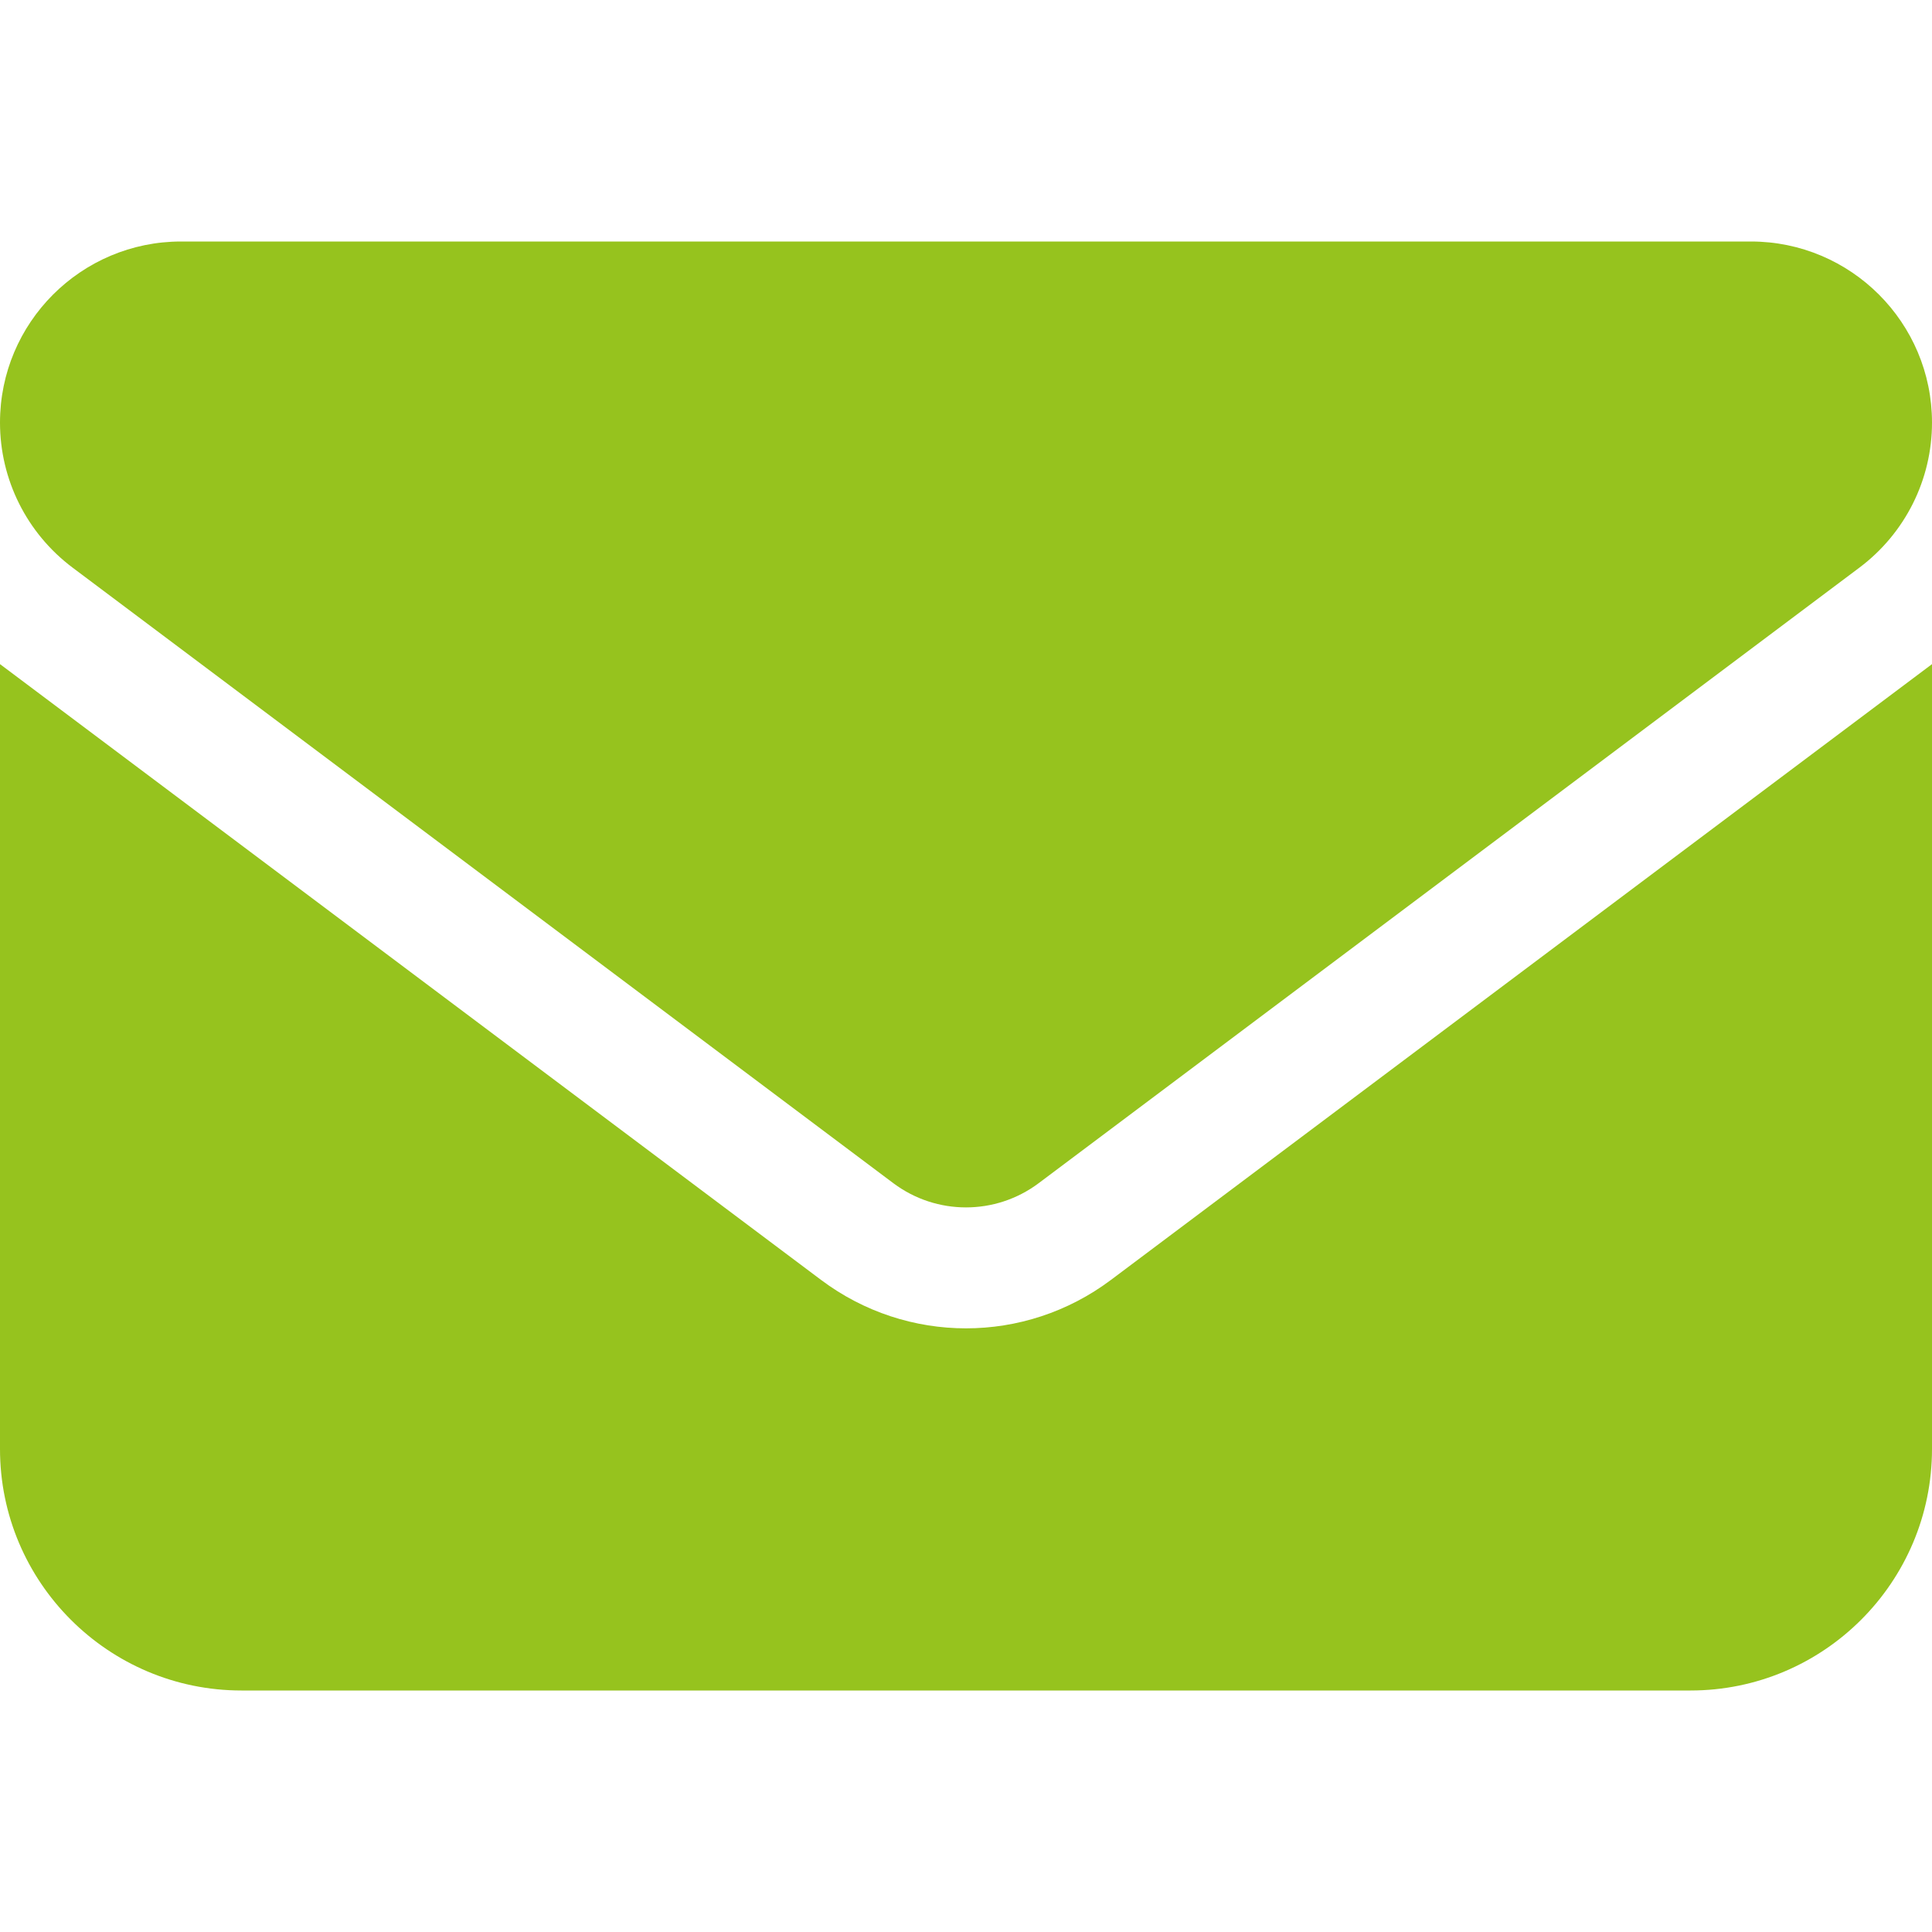
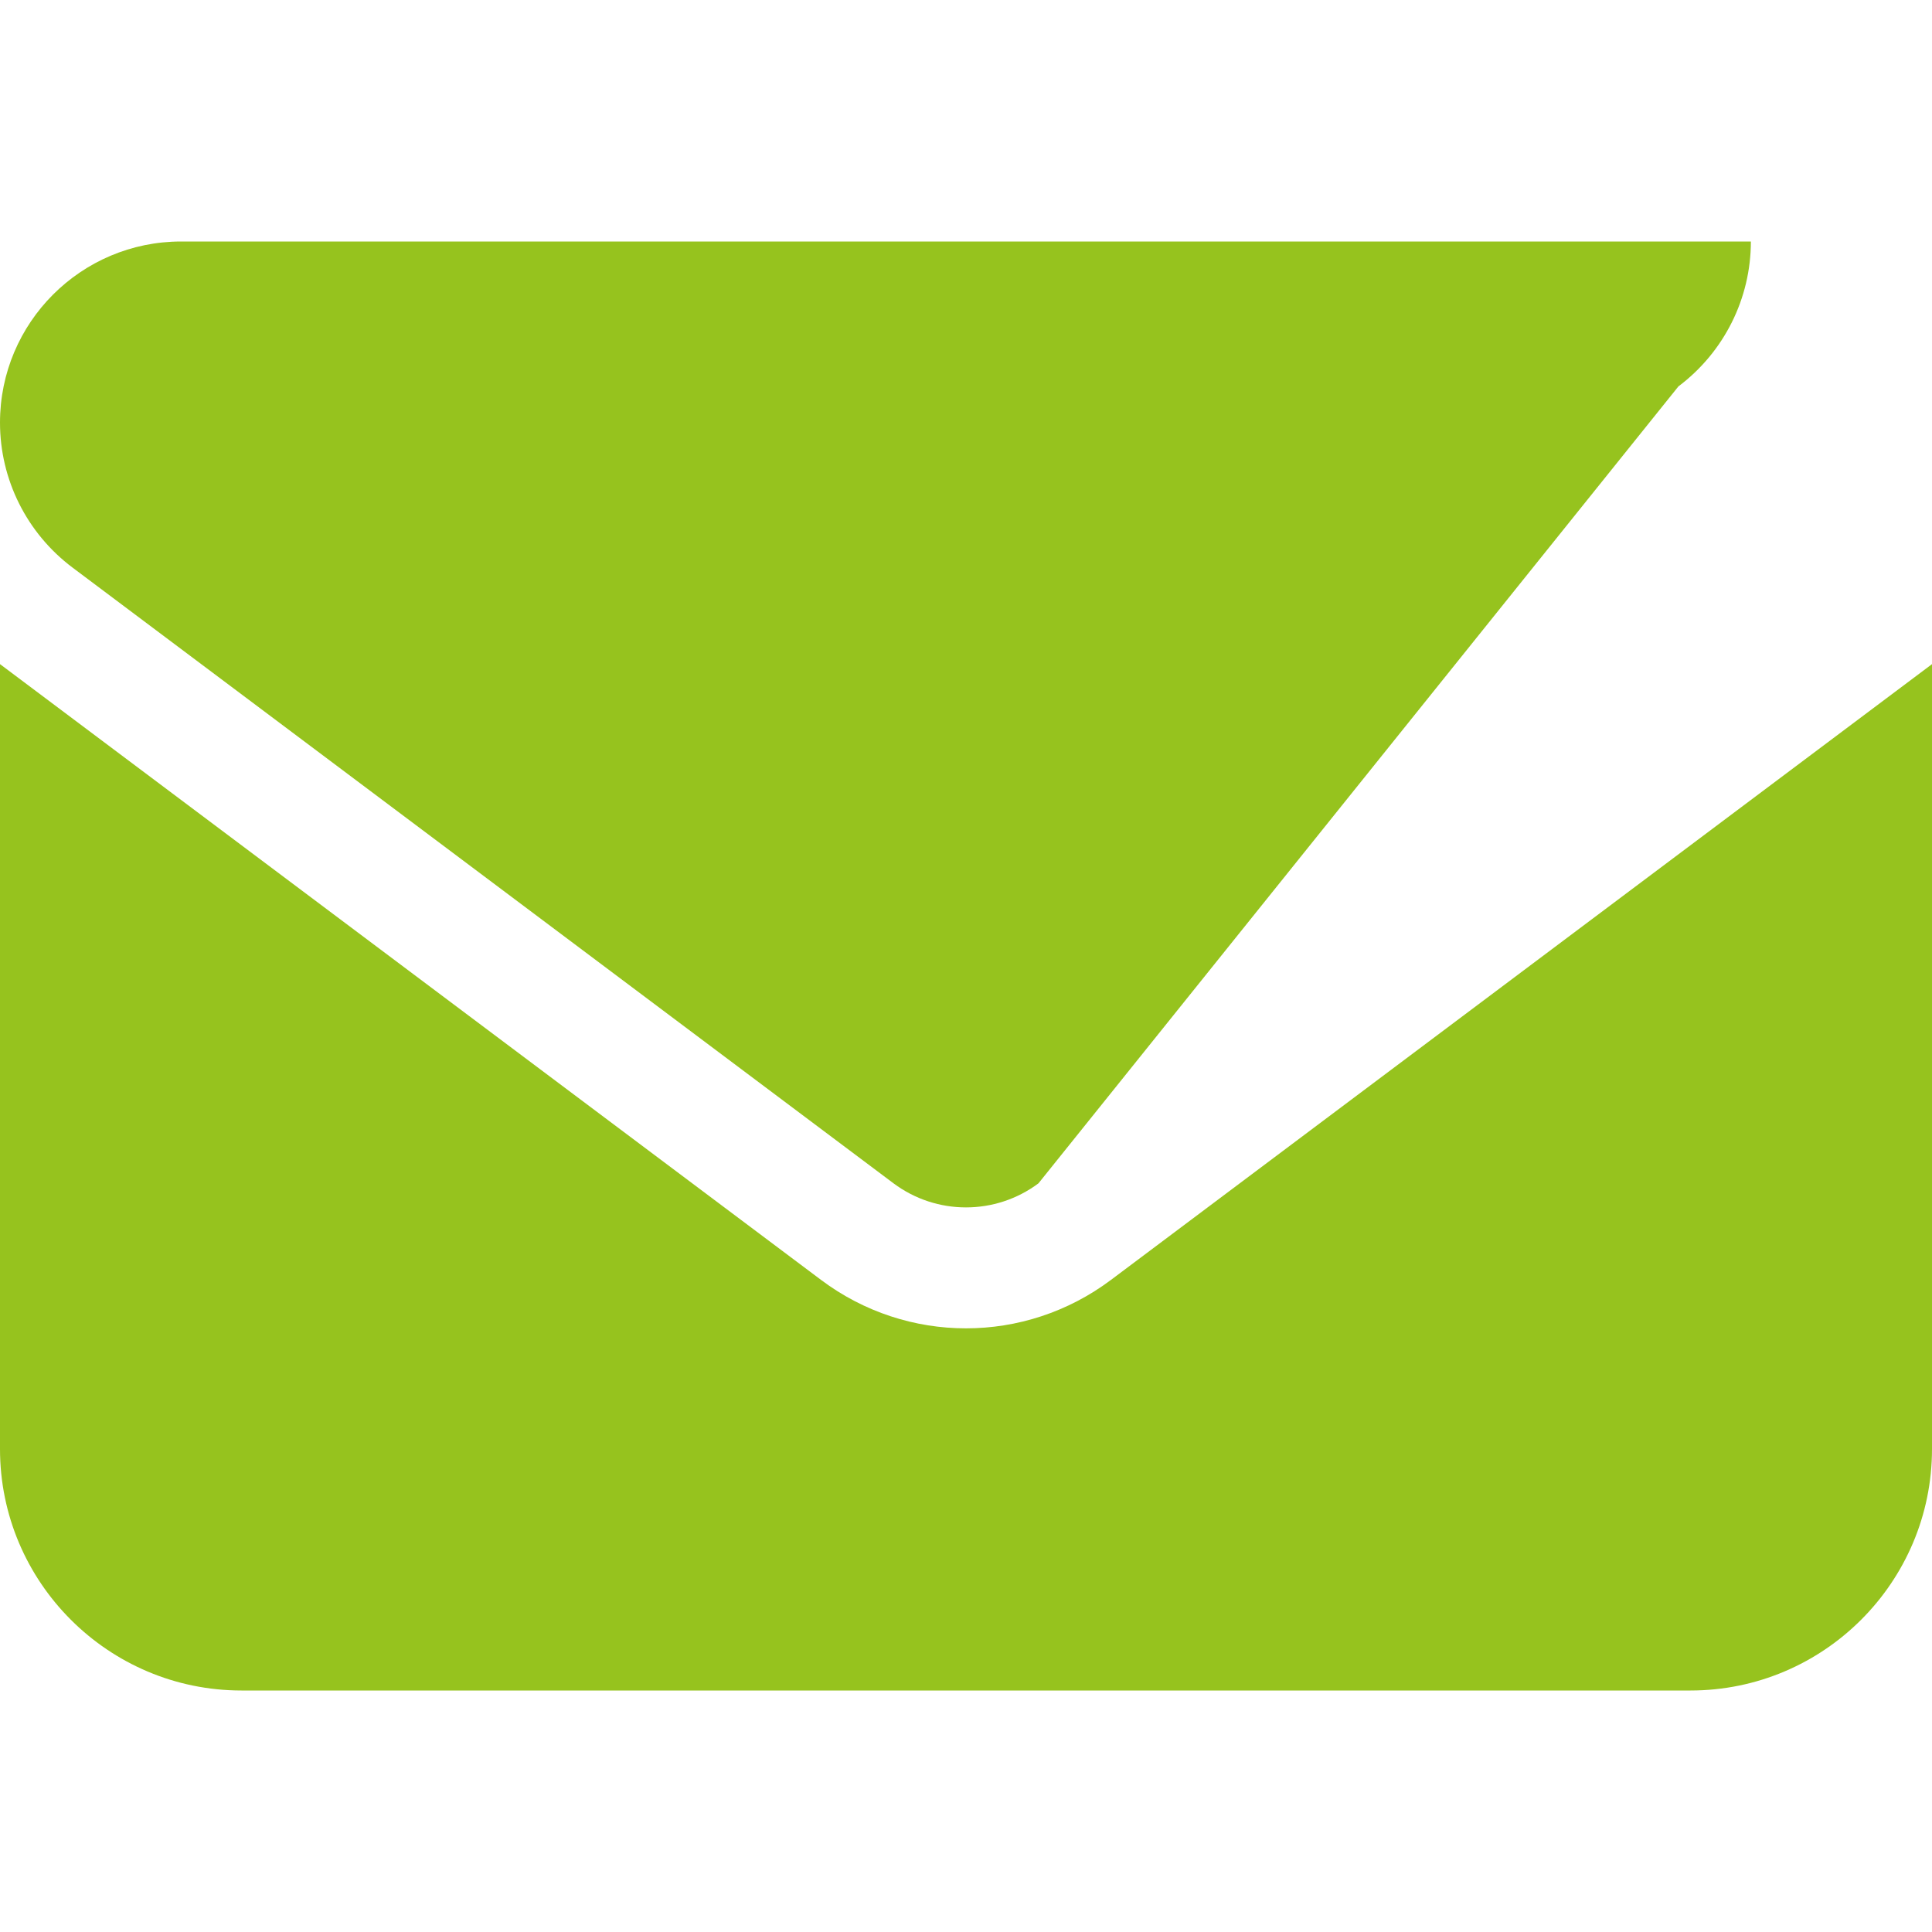
<svg xmlns="http://www.w3.org/2000/svg" version="1.1" id="Ebene_1" x="0px" y="0px" viewBox="0 0 512 512" style="enable-background:new 0 0 512 512;" xml:space="preserve">
  <style type="text/css">
	.st0{fill:#96C31E;}
</style>
-   <path class="st0" d="M464,64c26.5,0,48,21.5,48,48c0,15.1-7.1,29.3-19.2,38.4L275.2,313.6c-11.4,8.5-27,8.5-38.4,0L19.2,150.4  C7.1,141.3,0,127.1,0,112c0-26.5,21.5-48,48-48H464z M217.6,339.2c22.8,17.1,54,17.1,76.8,0L512,176v208c0,35.3-28.7,64-64,64H64  c-35.3,0-64-28.7-64-64V176L217.6,339.2z" />
+   <path class="st0" d="M464,64c0,15.1-7.1,29.3-19.2,38.4L275.2,313.6c-11.4,8.5-27,8.5-38.4,0L19.2,150.4  C7.1,141.3,0,127.1,0,112c0-26.5,21.5-48,48-48H464z M217.6,339.2c22.8,17.1,54,17.1,76.8,0L512,176v208c0,35.3-28.7,64-64,64H64  c-35.3,0-64-28.7-64-64V176L217.6,339.2z" />
</svg>